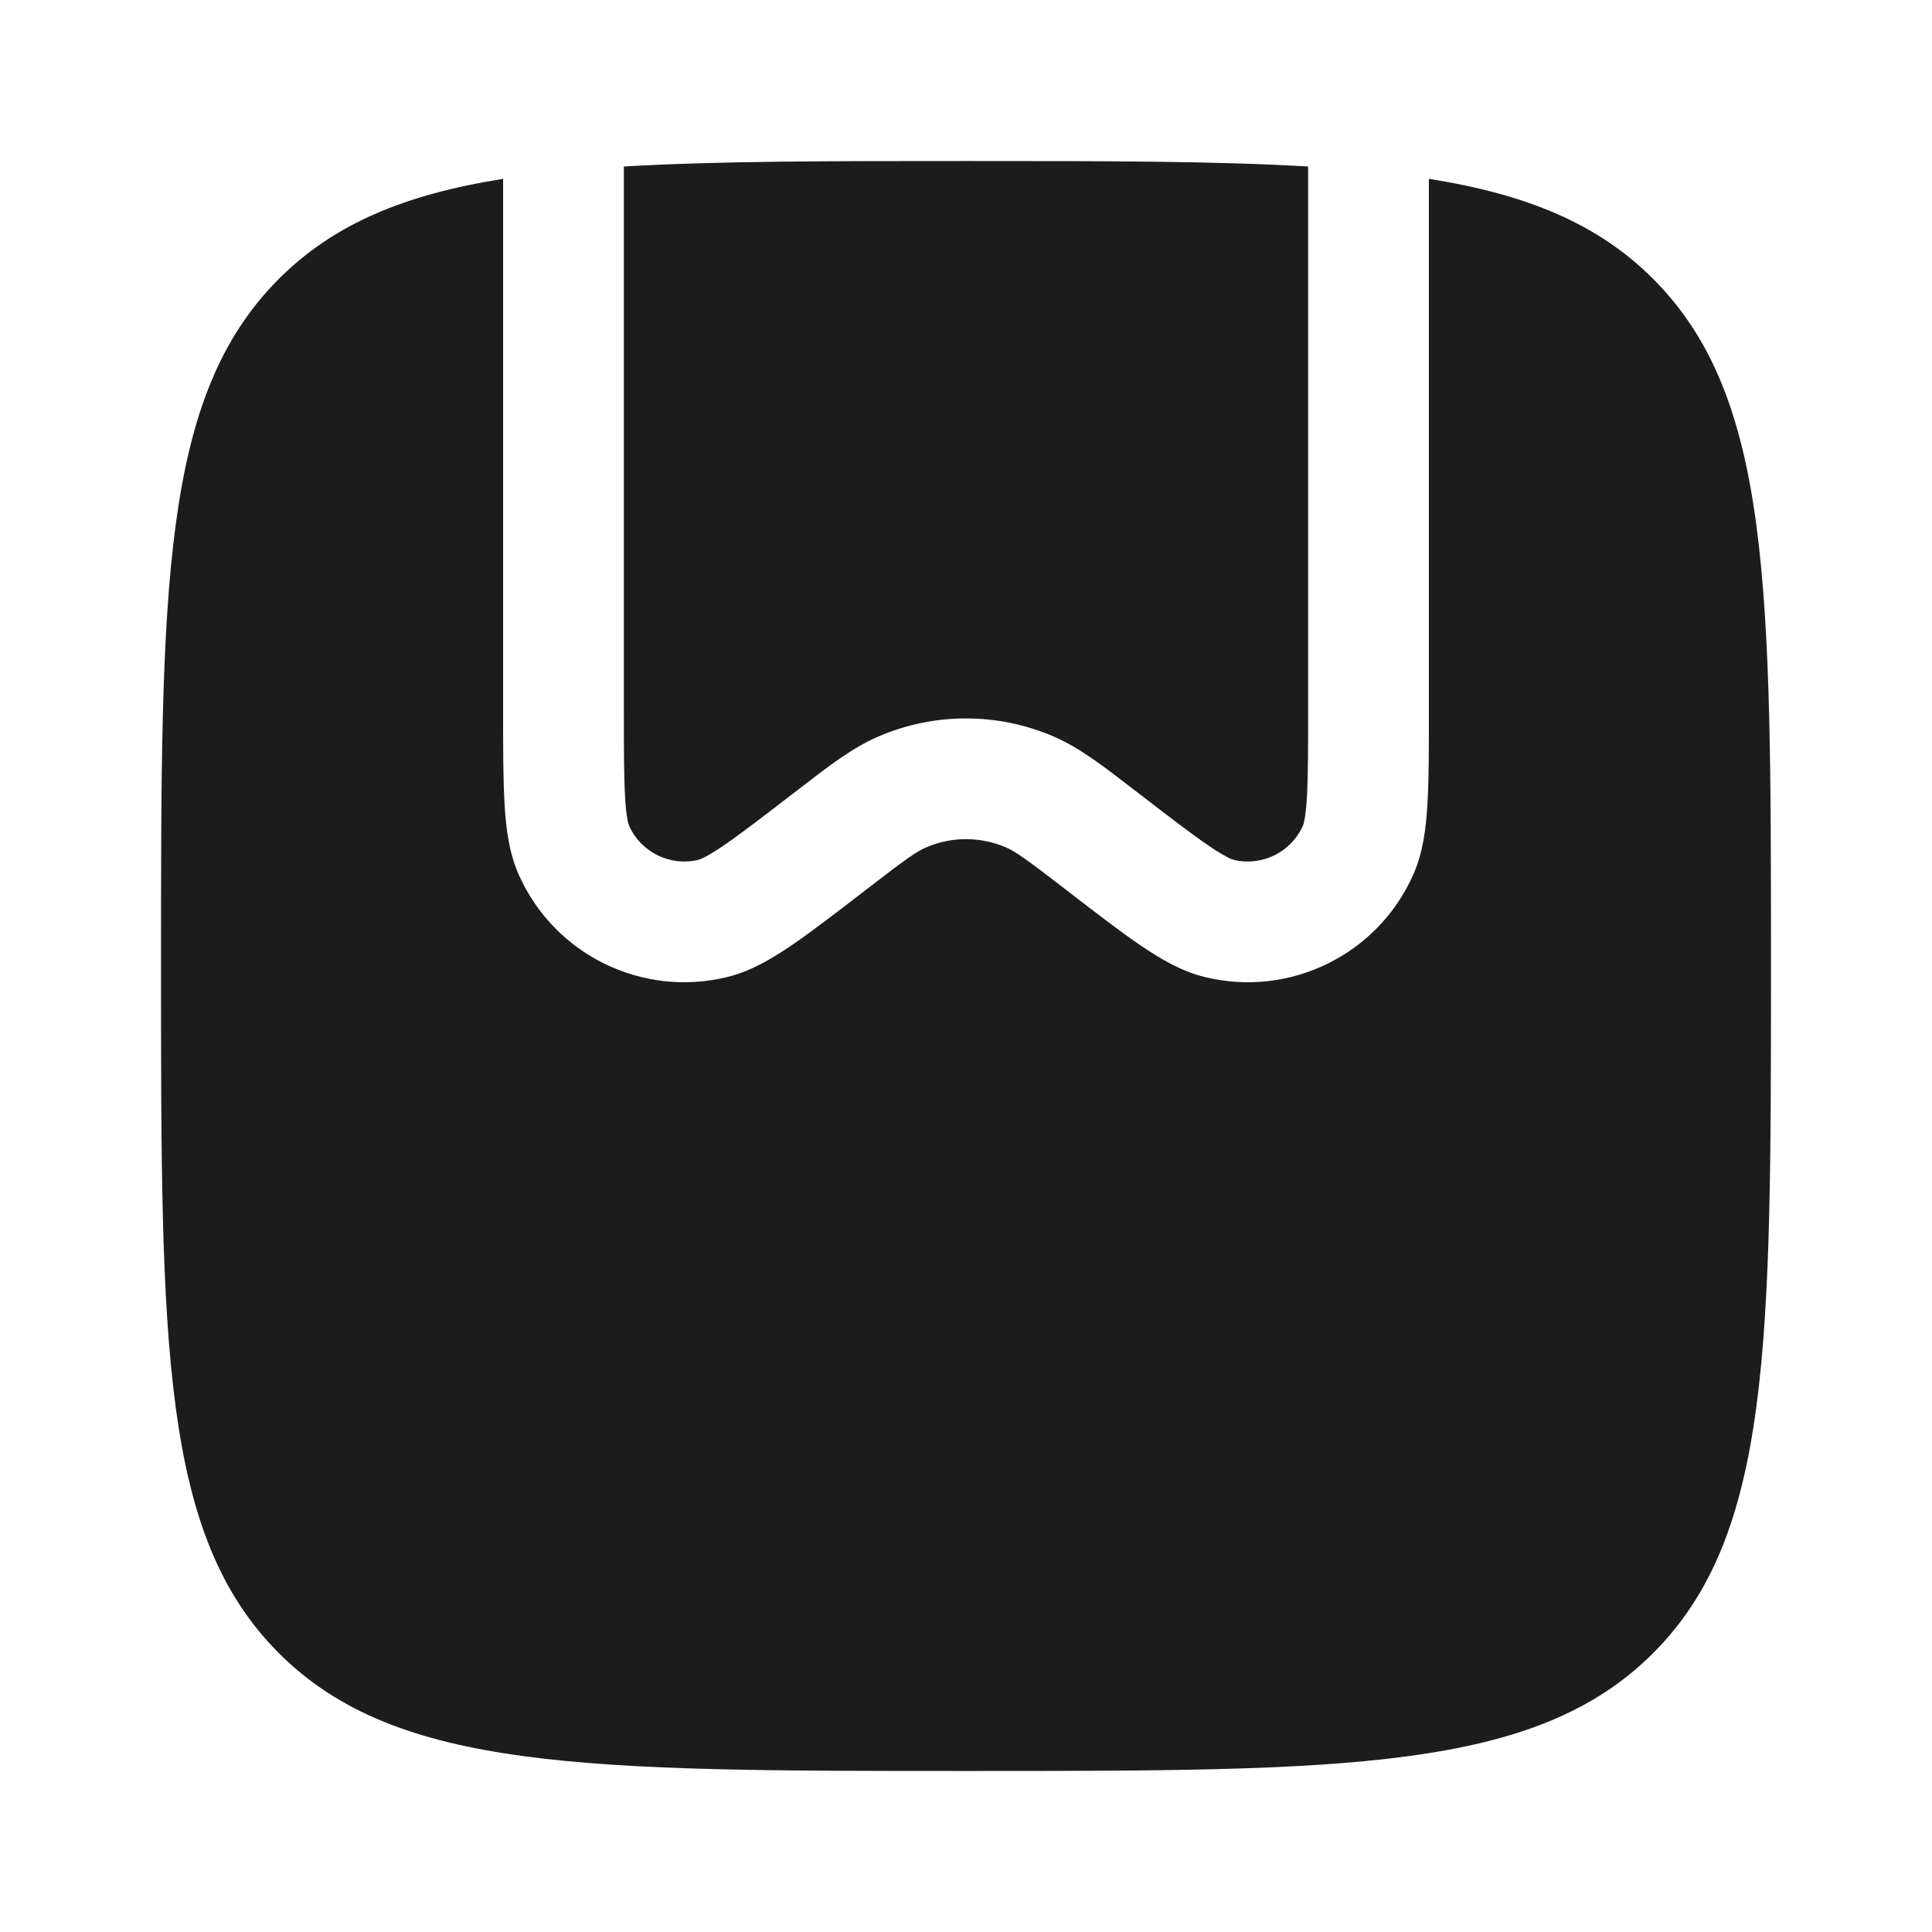
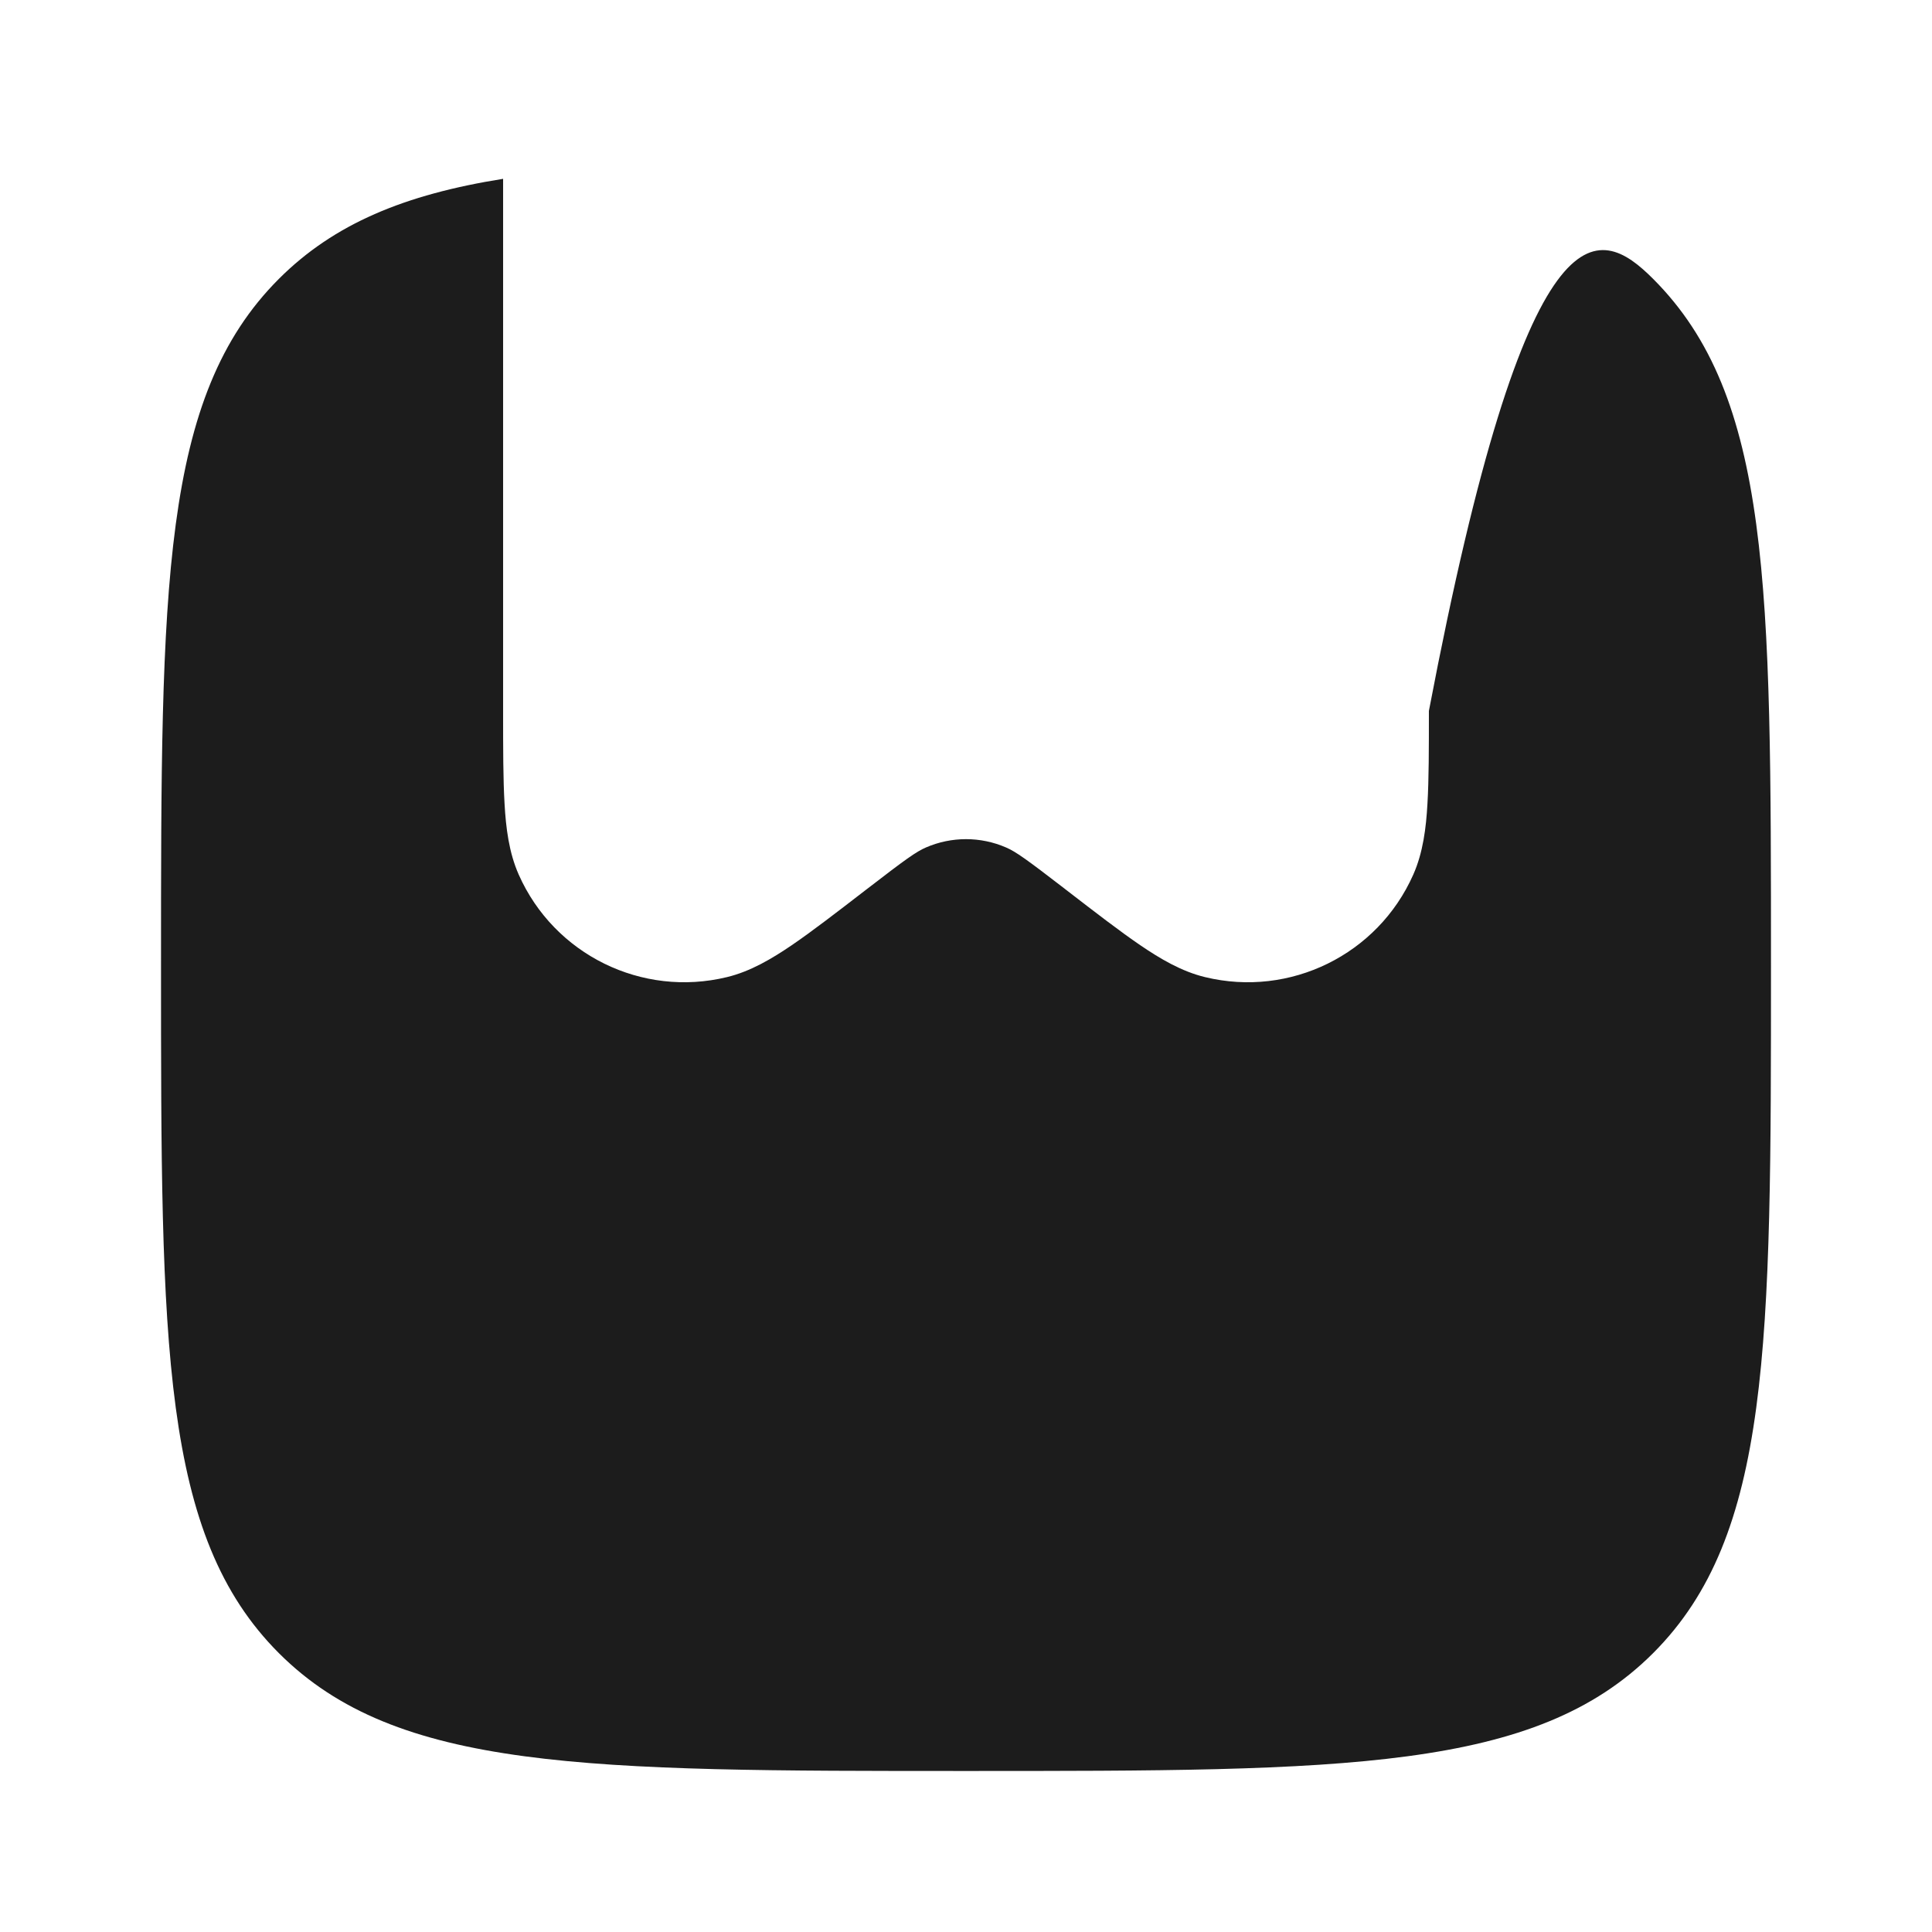
<svg xmlns="http://www.w3.org/2000/svg" width="32" height="32" viewBox="0 0 32 32" fill="none">
  <g id="Bold / School / Bookmark Square Minimalistic">
    <g id="Vector">
-       <path d="M10.353 13.197C10.334 12.859 10.333 12.406 10.333 11.743V2.758C11.874 2.667 13.733 2.667 16 2.667C18.267 2.667 20.126 2.667 21.667 2.758V11.743C21.667 12.406 21.666 12.859 21.647 13.197C21.627 13.547 21.59 13.654 21.581 13.675C21.384 14.117 20.9 14.355 20.431 14.241C20.409 14.236 20.301 14.199 20.011 14.002C19.732 13.811 19.372 13.535 18.848 13.131L18.758 13.062C18.265 12.681 17.88 12.385 17.461 12.203C16.529 11.798 15.471 11.798 14.539 12.203C14.12 12.385 13.735 12.681 13.242 13.062L13.152 13.131C12.627 13.535 12.268 13.811 11.989 14.002C11.699 14.199 11.591 14.236 11.569 14.241C11.1 14.355 10.616 14.117 10.419 13.675C10.41 13.654 10.373 13.547 10.353 13.197Z" fill="#1C1C1C" />
-       <path d="M16 29.333C9.715 29.333 6.572 29.333 4.619 27.381C2.667 25.428 2.667 22.285 2.667 16C2.667 9.715 2.667 6.572 4.619 4.619C5.531 3.707 6.703 3.221 8.333 2.962L8.333 11.775C8.333 12.398 8.333 12.909 8.357 13.312C8.379 13.709 8.429 14.12 8.592 14.487C9.18 15.812 10.632 16.526 12.041 16.184C12.431 16.09 12.787 15.878 13.116 15.654C13.449 15.427 13.854 15.115 14.348 14.734L14.373 14.715C14.998 14.233 15.174 14.107 15.336 14.037C15.759 13.853 16.241 13.853 16.664 14.037C16.826 14.107 17.002 14.233 17.628 14.715L17.652 14.734C18.146 15.115 18.551 15.427 18.884 15.654C19.213 15.878 19.569 16.09 19.959 16.184C21.368 16.526 22.82 15.812 23.408 14.487C23.571 14.12 23.621 13.709 23.643 13.312C23.667 12.909 23.667 12.398 23.667 11.775V2.962C25.297 3.221 26.469 3.707 27.381 4.619C29.333 6.572 29.333 9.715 29.333 16C29.333 22.285 29.333 25.428 27.381 27.381C25.428 29.333 22.285 29.333 16 29.333Z" fill="#1C1C1C" />
+       <path d="M16 29.333C9.715 29.333 6.572 29.333 4.619 27.381C2.667 25.428 2.667 22.285 2.667 16C2.667 9.715 2.667 6.572 4.619 4.619C5.531 3.707 6.703 3.221 8.333 2.962L8.333 11.775C8.333 12.398 8.333 12.909 8.357 13.312C8.379 13.709 8.429 14.12 8.592 14.487C9.18 15.812 10.632 16.526 12.041 16.184C12.431 16.09 12.787 15.878 13.116 15.654C13.449 15.427 13.854 15.115 14.348 14.734L14.373 14.715C14.998 14.233 15.174 14.107 15.336 14.037C15.759 13.853 16.241 13.853 16.664 14.037C16.826 14.107 17.002 14.233 17.628 14.715L17.652 14.734C18.146 15.115 18.551 15.427 18.884 15.654C19.213 15.878 19.569 16.09 19.959 16.184C21.368 16.526 22.82 15.812 23.408 14.487C23.571 14.12 23.621 13.709 23.643 13.312C23.667 12.909 23.667 12.398 23.667 11.775C25.297 3.221 26.469 3.707 27.381 4.619C29.333 6.572 29.333 9.715 29.333 16C29.333 22.285 29.333 25.428 27.381 27.381C25.428 29.333 22.285 29.333 16 29.333Z" fill="#1C1C1C" />
    </g>
  </g>
</svg>